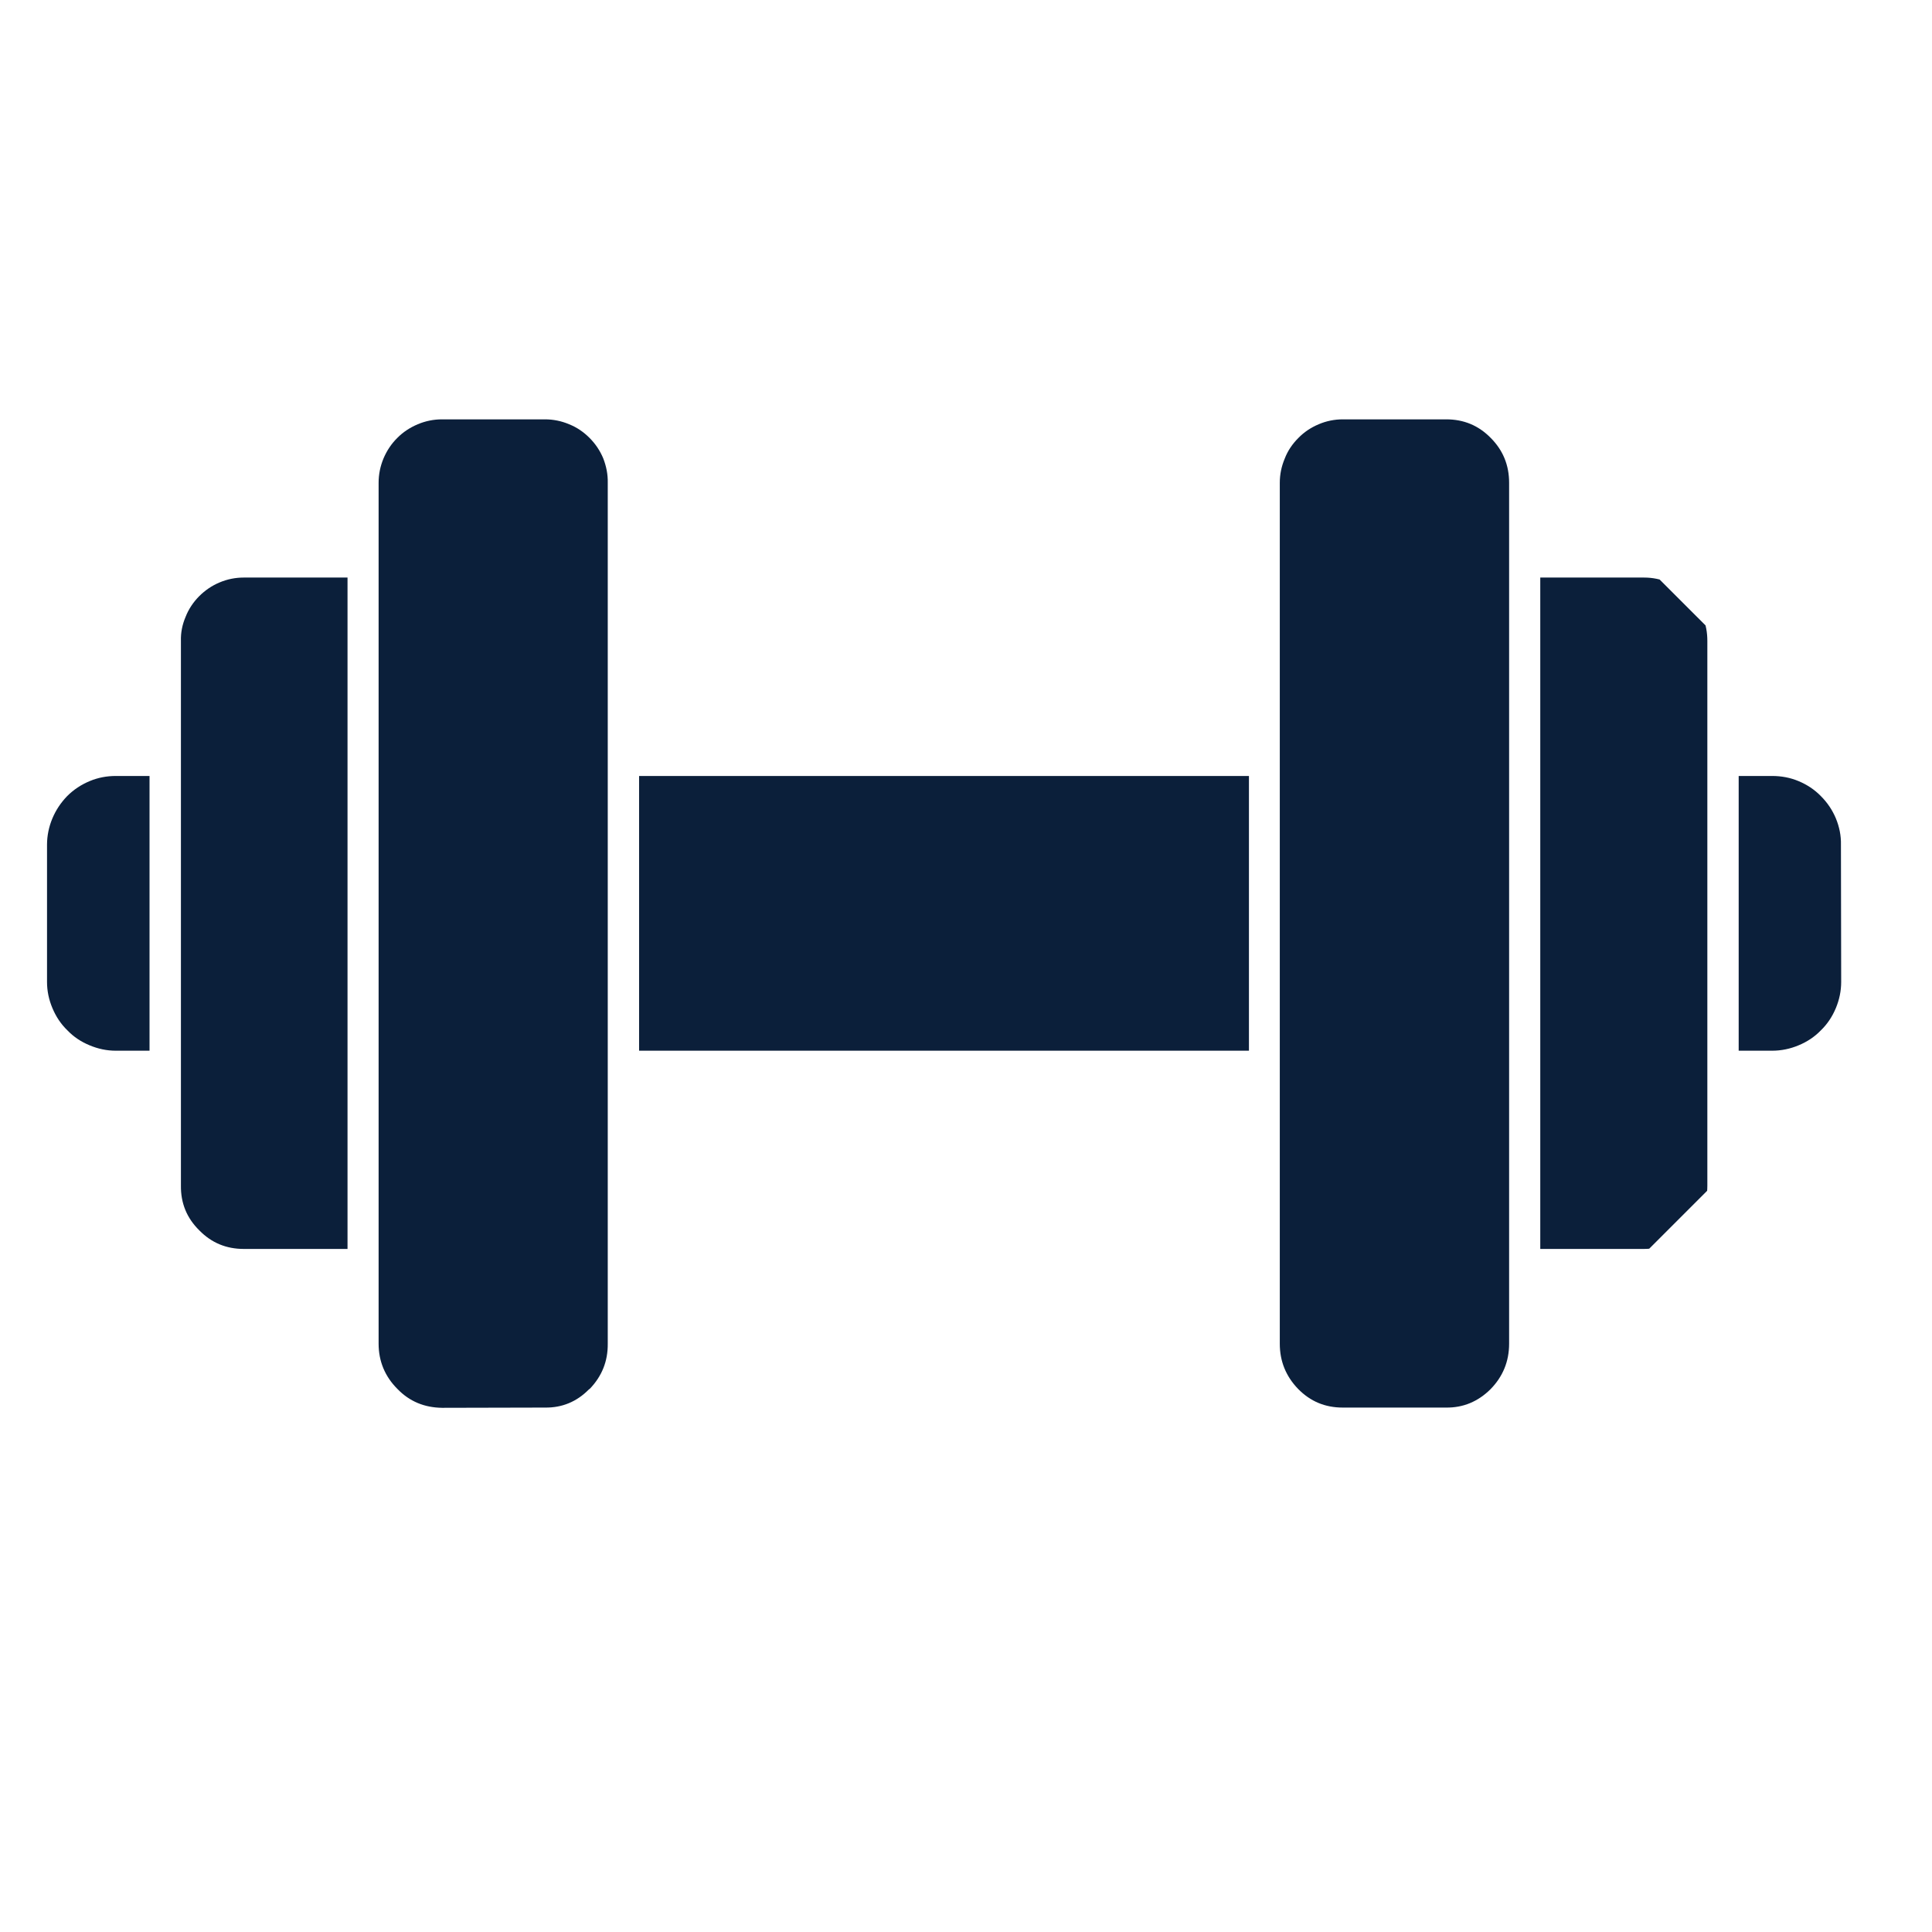
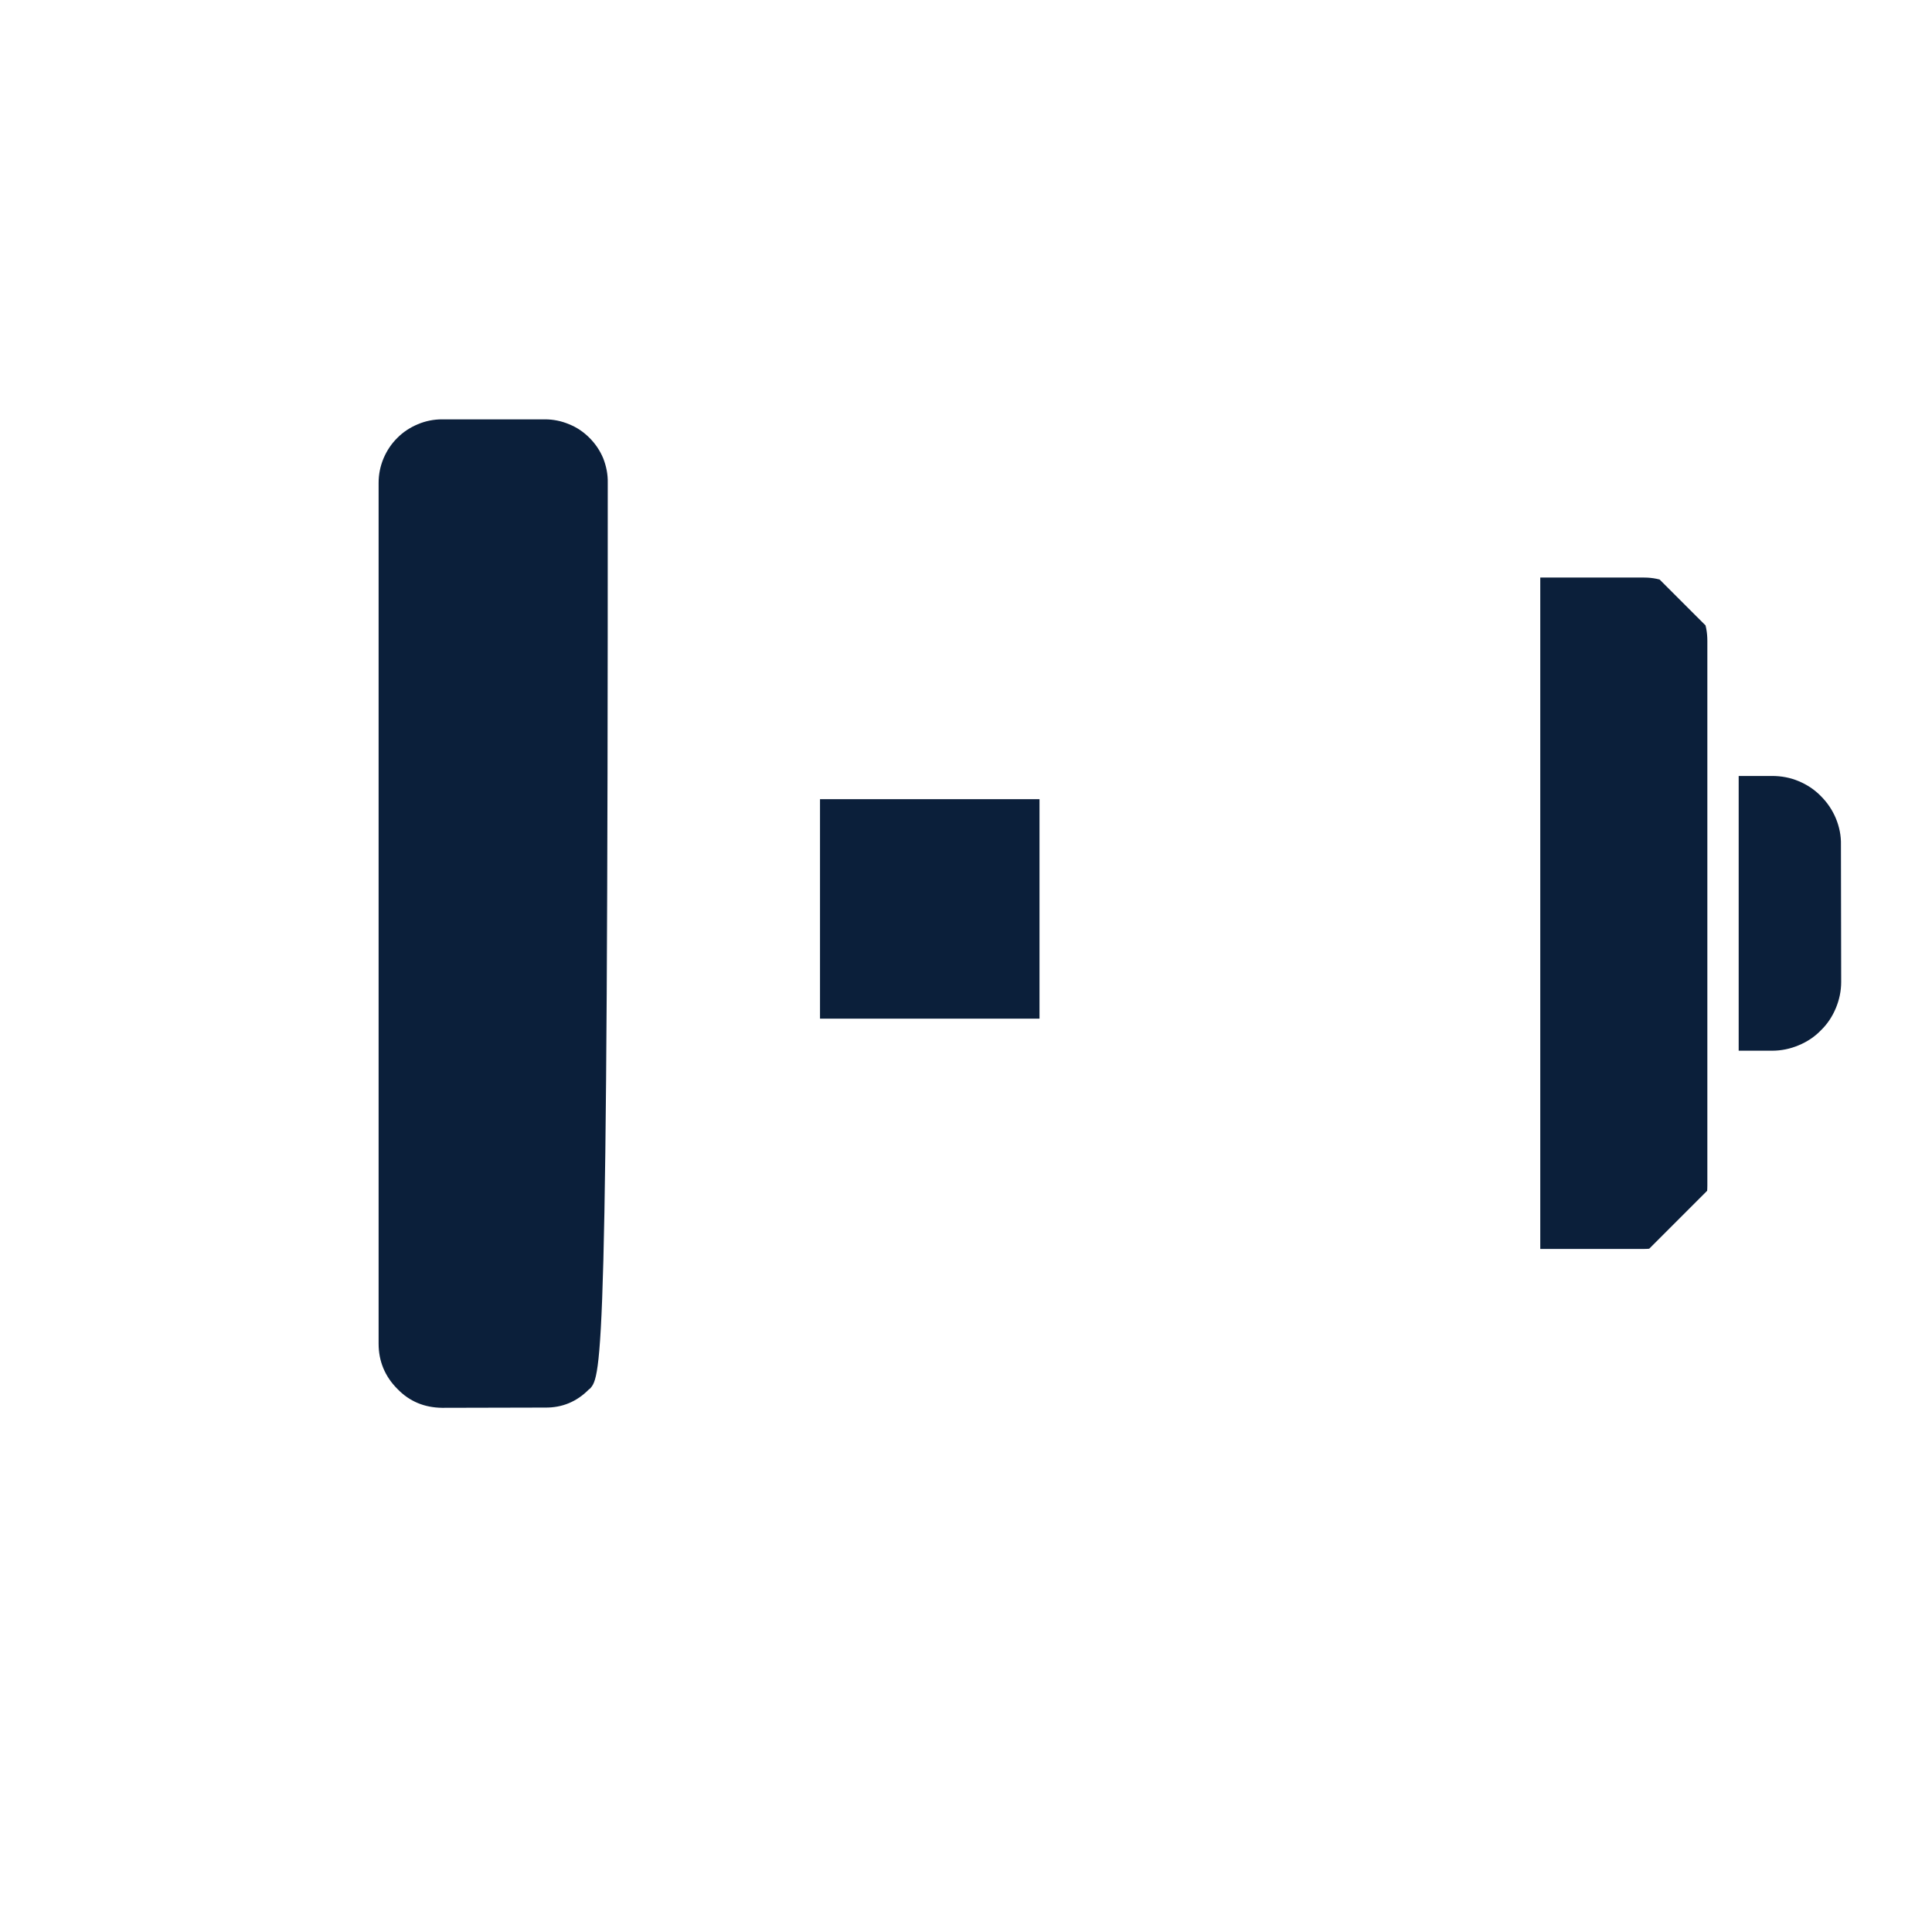
<svg xmlns="http://www.w3.org/2000/svg" width="43" zoomAndPan="magnify" viewBox="0 0 32.25 32.25" height="43" preserveAspectRatio="xMidYMid meet" version="1.0">
  <defs>
    <clipPath id="00bf965d1e">
      <path d="M 0 12 L 3 12 L 3 18 L 0 18 Z M 0 12 " clip-rule="nonzero" />
    </clipPath>
    <clipPath id="a7ddaf8c11">
-       <path d="M -2.043 15.172 L 15.578 -2.449 L 33.203 15.172 L 15.578 32.793 Z M -2.043 15.172 " clip-rule="nonzero" />
-     </clipPath>
+       </clipPath>
    <clipPath id="75b696ff18">
      <path d="M -2.043 15.172 L 15.578 -2.449 L 33.203 15.172 L 15.578 32.793 Z M -2.043 15.172 " clip-rule="nonzero" />
    </clipPath>
    <clipPath id="684746ee62">
-       <path d="M 10 12 L 21 12 L 21 18 L 10 18 Z M 10 12 " clip-rule="nonzero" />
-     </clipPath>
+       </clipPath>
    <clipPath id="2d6abe01a7">
      <path d="M -2.043 15.172 L 15.578 -2.449 L 33.203 15.172 L 15.578 32.793 Z M -2.043 15.172 " clip-rule="nonzero" />
    </clipPath>
    <clipPath id="1eef48683d">
      <path d="M -2.043 15.172 L 15.578 -2.449 L 33.203 15.172 L 15.578 32.793 Z M -2.043 15.172 " clip-rule="nonzero" />
    </clipPath>
    <clipPath id="35685bcac9">
      <path d="M 3 9 L 6 9 L 6 21 L 3 21 Z M 3 9 " clip-rule="nonzero" />
    </clipPath>
    <clipPath id="4078c579f7">
      <path d="M -2.043 15.172 L 15.578 -2.449 L 33.203 15.172 L 15.578 32.793 Z M -2.043 15.172 " clip-rule="nonzero" />
    </clipPath>
    <clipPath id="923e6da6bc">
-       <path d="M -2.043 15.172 L 15.578 -2.449 L 33.203 15.172 L 15.578 32.793 Z M -2.043 15.172 " clip-rule="nonzero" />
-     </clipPath>
+       </clipPath>
    <clipPath id="e38a3ba62f">
      <path d="M 29 12 L 31 12 L 31 18 L 29 18 Z M 29 12 " clip-rule="nonzero" />
    </clipPath>
    <clipPath id="bb38532501">
      <path d="M -2.043 15.172 L 15.578 -2.449 L 33.203 15.172 L 15.578 32.793 Z M -2.043 15.172 " clip-rule="nonzero" />
    </clipPath>
    <clipPath id="a5668fea3b">
      <path d="M -2.043 15.172 L 15.578 -2.449 L 33.203 15.172 L 15.578 32.793 Z M -2.043 15.172 " clip-rule="nonzero" />
    </clipPath>
    <clipPath id="bdccaa8574">
      <path d="M 25 9 L 29 9 L 29 21 L 25 21 Z M 25 9 " clip-rule="nonzero" />
    </clipPath>
    <clipPath id="54f47873f9">
      <path d="M -2.043 15.172 L 15.578 -2.449 L 33.203 15.172 L 15.578 32.793 Z M -2.043 15.172 " clip-rule="nonzero" />
    </clipPath>
    <clipPath id="f110c4a443">
      <path d="M -2.043 15.172 L 15.578 -2.449 L 33.203 15.172 L 15.578 32.793 Z M -2.043 15.172 " clip-rule="nonzero" />
    </clipPath>
    <clipPath id="d9a2ebca58">
      <path d="M 6 7 L 11 7 L 11 24 L 6 24 Z M 6 7 " clip-rule="nonzero" />
    </clipPath>
    <clipPath id="185bb32ef1">
      <path d="M -2.043 15.172 L 15.578 -2.449 L 33.203 15.172 L 15.578 32.793 Z M -2.043 15.172 " clip-rule="nonzero" />
    </clipPath>
    <clipPath id="6bcee86137">
      <path d="M -2.043 15.172 L 15.578 -2.449 L 33.203 15.172 L 15.578 32.793 Z M -2.043 15.172 " clip-rule="nonzero" />
    </clipPath>
    <clipPath id="31e34b06e1">
-       <path d="M 21 7 L 26 7 L 26 24 L 21 24 Z M 21 7 " clip-rule="nonzero" />
-     </clipPath>
+       </clipPath>
    <clipPath id="6f3811ff14">
      <path d="M -2.043 15.172 L 15.578 -2.449 L 33.203 15.172 L 15.578 32.793 Z M -2.043 15.172 " clip-rule="nonzero" />
    </clipPath>
    <clipPath id="61200c43a8">
-       <path d="M -2.043 15.172 L 15.578 -2.449 L 33.203 15.172 L 15.578 32.793 Z M -2.043 15.172 " clip-rule="nonzero" />
-     </clipPath>
+       </clipPath>
    <clipPath id="a73f707bff">
      <path d="M 13.688 13.34 L 17.352 13.34 L 17.352 17.004 L 13.688 17.004 Z M 13.688 13.34 " clip-rule="nonzero" />
    </clipPath>
  </defs>
  <g clip-path="url(#00bf965d1e)">
    <g clip-path="url(#a7ddaf8c11)">
      <g clip-path="url(#75b696ff18)">
        <path fill="#0b1f3a" d="M 2.496 12.953 L 2.496 17.539 L 1.934 17.539 C 1.781 17.539 1.637 17.508 1.496 17.449 C 1.355 17.391 1.23 17.309 1.125 17.199 C 1.016 17.094 0.934 16.969 0.875 16.828 C 0.816 16.688 0.785 16.543 0.785 16.391 L 0.785 14.102 C 0.785 13.949 0.816 13.801 0.875 13.66 C 0.934 13.52 1.016 13.398 1.121 13.289 C 1.23 13.18 1.355 13.098 1.496 13.039 C 1.637 12.98 1.781 12.953 1.934 12.953 Z M 2.496 12.953 " fill-opacity="1" fill-rule="nonzero" />
      </g>
    </g>
  </g>
  <g clip-path="url(#684746ee62)">
    <g clip-path="url(#2d6abe01a7)">
      <g clip-path="url(#1eef48683d)">
        <path fill="#0b1f3a" d="M 10.668 17.539 L 10.668 12.953 L 20.848 12.953 L 20.848 17.539 Z M 10.668 17.539 " fill-opacity="1" fill-rule="nonzero" />
      </g>
    </g>
  </g>
  <g clip-path="url(#35685bcac9)">
    <g clip-path="url(#4078c579f7)">
      <g clip-path="url(#923e6da6bc)">
        <path fill="#0b1f3a" d="M 5.801 9.641 L 5.801 20.848 C 5.797 20.848 5.793 20.848 5.789 20.848 L 4.07 20.848 C 3.777 20.848 3.531 20.746 3.328 20.539 C 3.117 20.332 3.016 20.082 3.02 19.789 L 3.02 10.699 C 3.016 10.559 3.043 10.426 3.098 10.297 C 3.148 10.168 3.227 10.051 3.324 9.953 C 3.422 9.855 3.535 9.777 3.664 9.723 C 3.793 9.668 3.93 9.641 4.066 9.641 Z M 5.801 9.641 " fill-opacity="1" fill-rule="nonzero" />
      </g>
    </g>
  </g>
  <g clip-path="url(#e38a3ba62f)">
    <g clip-path="url(#bb38532501)">
      <g clip-path="url(#a5668fea3b)">
        <path fill="#0b1f3a" d="M 30.73 14.102 L 30.734 16.391 C 30.734 16.543 30.703 16.688 30.645 16.828 C 30.586 16.969 30.504 17.094 30.395 17.199 C 30.289 17.309 30.164 17.391 30.023 17.449 C 29.883 17.508 29.734 17.539 29.582 17.539 L 29.023 17.539 L 29.023 12.953 L 29.582 12.953 C 29.734 12.953 29.883 12.98 30.023 13.039 C 30.164 13.098 30.289 13.18 30.395 13.289 C 30.504 13.398 30.586 13.52 30.645 13.66 C 30.703 13.801 30.734 13.949 30.73 14.102 Z M 30.73 14.102 " fill-opacity="1" fill-rule="nonzero" />
      </g>
    </g>
  </g>
  <g clip-path="url(#bdccaa8574)">
    <g clip-path="url(#54f47873f9)">
      <g clip-path="url(#f110c4a443)">
        <path fill="#0b1f3a" d="M 28.5 10.699 L 28.5 19.789 C 28.5 19.93 28.477 20.062 28.422 20.195 C 28.367 20.324 28.289 20.438 28.191 20.539 C 28.094 20.637 27.977 20.715 27.848 20.77 C 27.719 20.82 27.582 20.848 27.441 20.848 L 25.727 20.848 C 25.723 20.848 25.719 20.848 25.711 20.848 L 25.711 9.641 L 27.445 9.641 C 27.586 9.641 27.719 9.668 27.848 9.723 C 27.977 9.777 28.094 9.852 28.191 9.953 C 28.289 10.051 28.367 10.164 28.422 10.297 C 28.477 10.426 28.5 10.559 28.5 10.699 Z M 28.5 10.699 " fill-opacity="1" fill-rule="nonzero" />
      </g>
    </g>
  </g>
  <g clip-path="url(#d9a2ebca58)">
    <g clip-path="url(#185bb32ef1)">
      <g clip-path="url(#6bcee86137)">
-         <path fill="#0b1f3a" d="M 10.145 8.059 L 10.145 22.43 C 10.148 22.723 10.047 22.973 9.844 23.184 L 9.832 23.191 C 9.629 23.398 9.383 23.5 9.098 23.496 L 7.379 23.5 C 7.086 23.496 6.836 23.395 6.633 23.184 C 6.426 22.977 6.32 22.723 6.32 22.43 L 6.32 8.059 C 6.32 7.918 6.348 7.781 6.402 7.652 C 6.457 7.523 6.531 7.41 6.633 7.309 C 6.73 7.211 6.844 7.137 6.973 7.082 C 7.105 7.027 7.238 7 7.379 7 L 9.098 7 C 9.234 7 9.371 7.027 9.5 7.082 C 9.629 7.133 9.742 7.211 9.84 7.309 C 9.941 7.41 10.016 7.523 10.07 7.652 C 10.121 7.785 10.148 7.918 10.145 8.059 Z M 10.145 8.059 " fill-opacity="1" fill-rule="nonzero" />
+         <path fill="#0b1f3a" d="M 10.145 8.059 C 10.148 22.723 10.047 22.973 9.844 23.184 L 9.832 23.191 C 9.629 23.398 9.383 23.5 9.098 23.496 L 7.379 23.5 C 7.086 23.496 6.836 23.395 6.633 23.184 C 6.426 22.977 6.32 22.723 6.32 22.43 L 6.32 8.059 C 6.32 7.918 6.348 7.781 6.402 7.652 C 6.457 7.523 6.531 7.41 6.633 7.309 C 6.73 7.211 6.844 7.137 6.973 7.082 C 7.105 7.027 7.238 7 7.379 7 L 9.098 7 C 9.234 7 9.371 7.027 9.5 7.082 C 9.629 7.133 9.742 7.211 9.84 7.309 C 9.941 7.41 10.016 7.523 10.07 7.652 C 10.121 7.785 10.148 7.918 10.145 8.059 Z M 10.145 8.059 " fill-opacity="1" fill-rule="nonzero" />
      </g>
    </g>
  </g>
  <g clip-path="url(#31e34b06e1)">
    <g clip-path="url(#6f3811ff14)">
      <g clip-path="url(#61200c43a8)">
        <path fill="#0b1f3a" d="M 24.883 7.309 C 25.09 7.516 25.191 7.766 25.191 8.059 L 25.191 22.43 C 25.191 22.727 25.086 22.98 24.879 23.191 C 24.672 23.395 24.426 23.5 24.137 23.496 L 22.414 23.496 C 22.121 23.496 21.875 23.395 21.668 23.184 C 21.465 22.973 21.363 22.723 21.363 22.43 L 21.363 8.059 C 21.363 7.918 21.391 7.785 21.445 7.656 C 21.496 7.523 21.574 7.41 21.672 7.312 C 21.77 7.211 21.883 7.137 22.012 7.082 C 22.141 7.027 22.277 7 22.414 7 L 24.141 7 C 24.434 7 24.68 7.102 24.883 7.309 Z M 24.883 7.309 " fill-opacity="1" fill-rule="nonzero" />
      </g>
    </g>
  </g>
  <g clip-path="url(#a73f707bff)">
    <path fill="#0b1f3a" d="M 13.688 13.34 L 17.352 13.34 L 17.352 17.004 L 13.688 17.004 Z M 13.688 13.34 " fill-opacity="1" fill-rule="nonzero" />
  </g>
</svg>